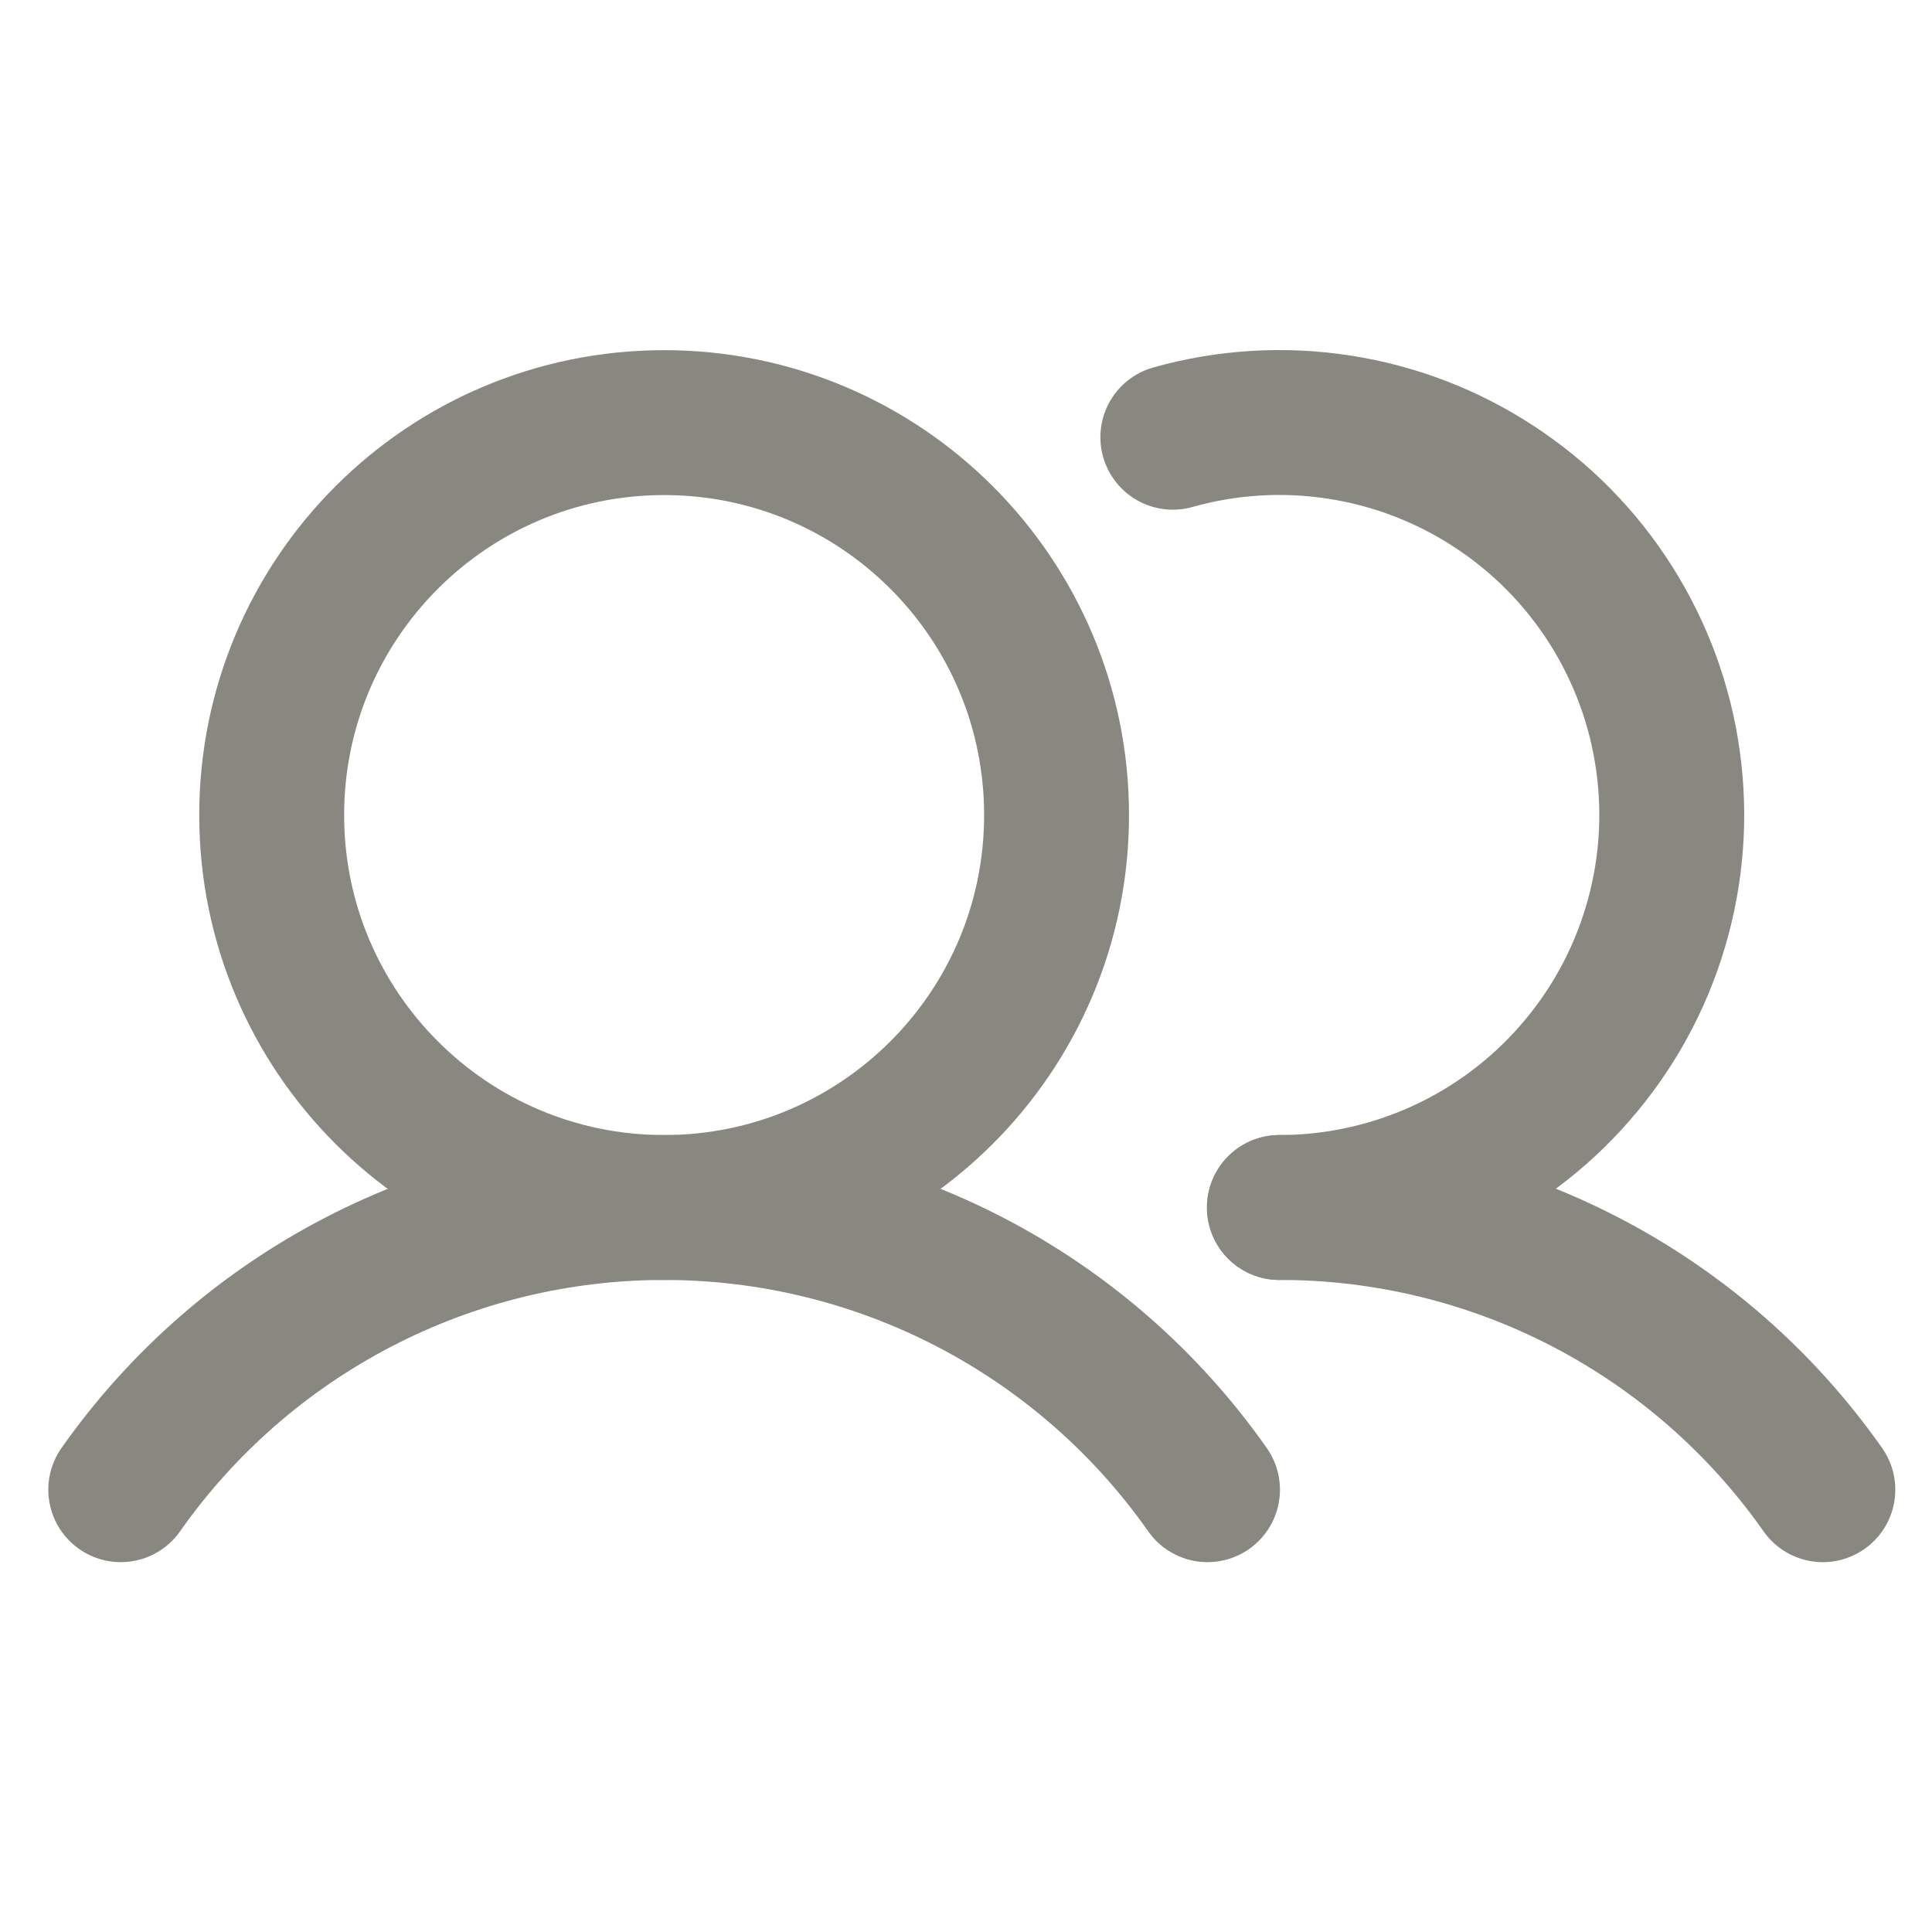
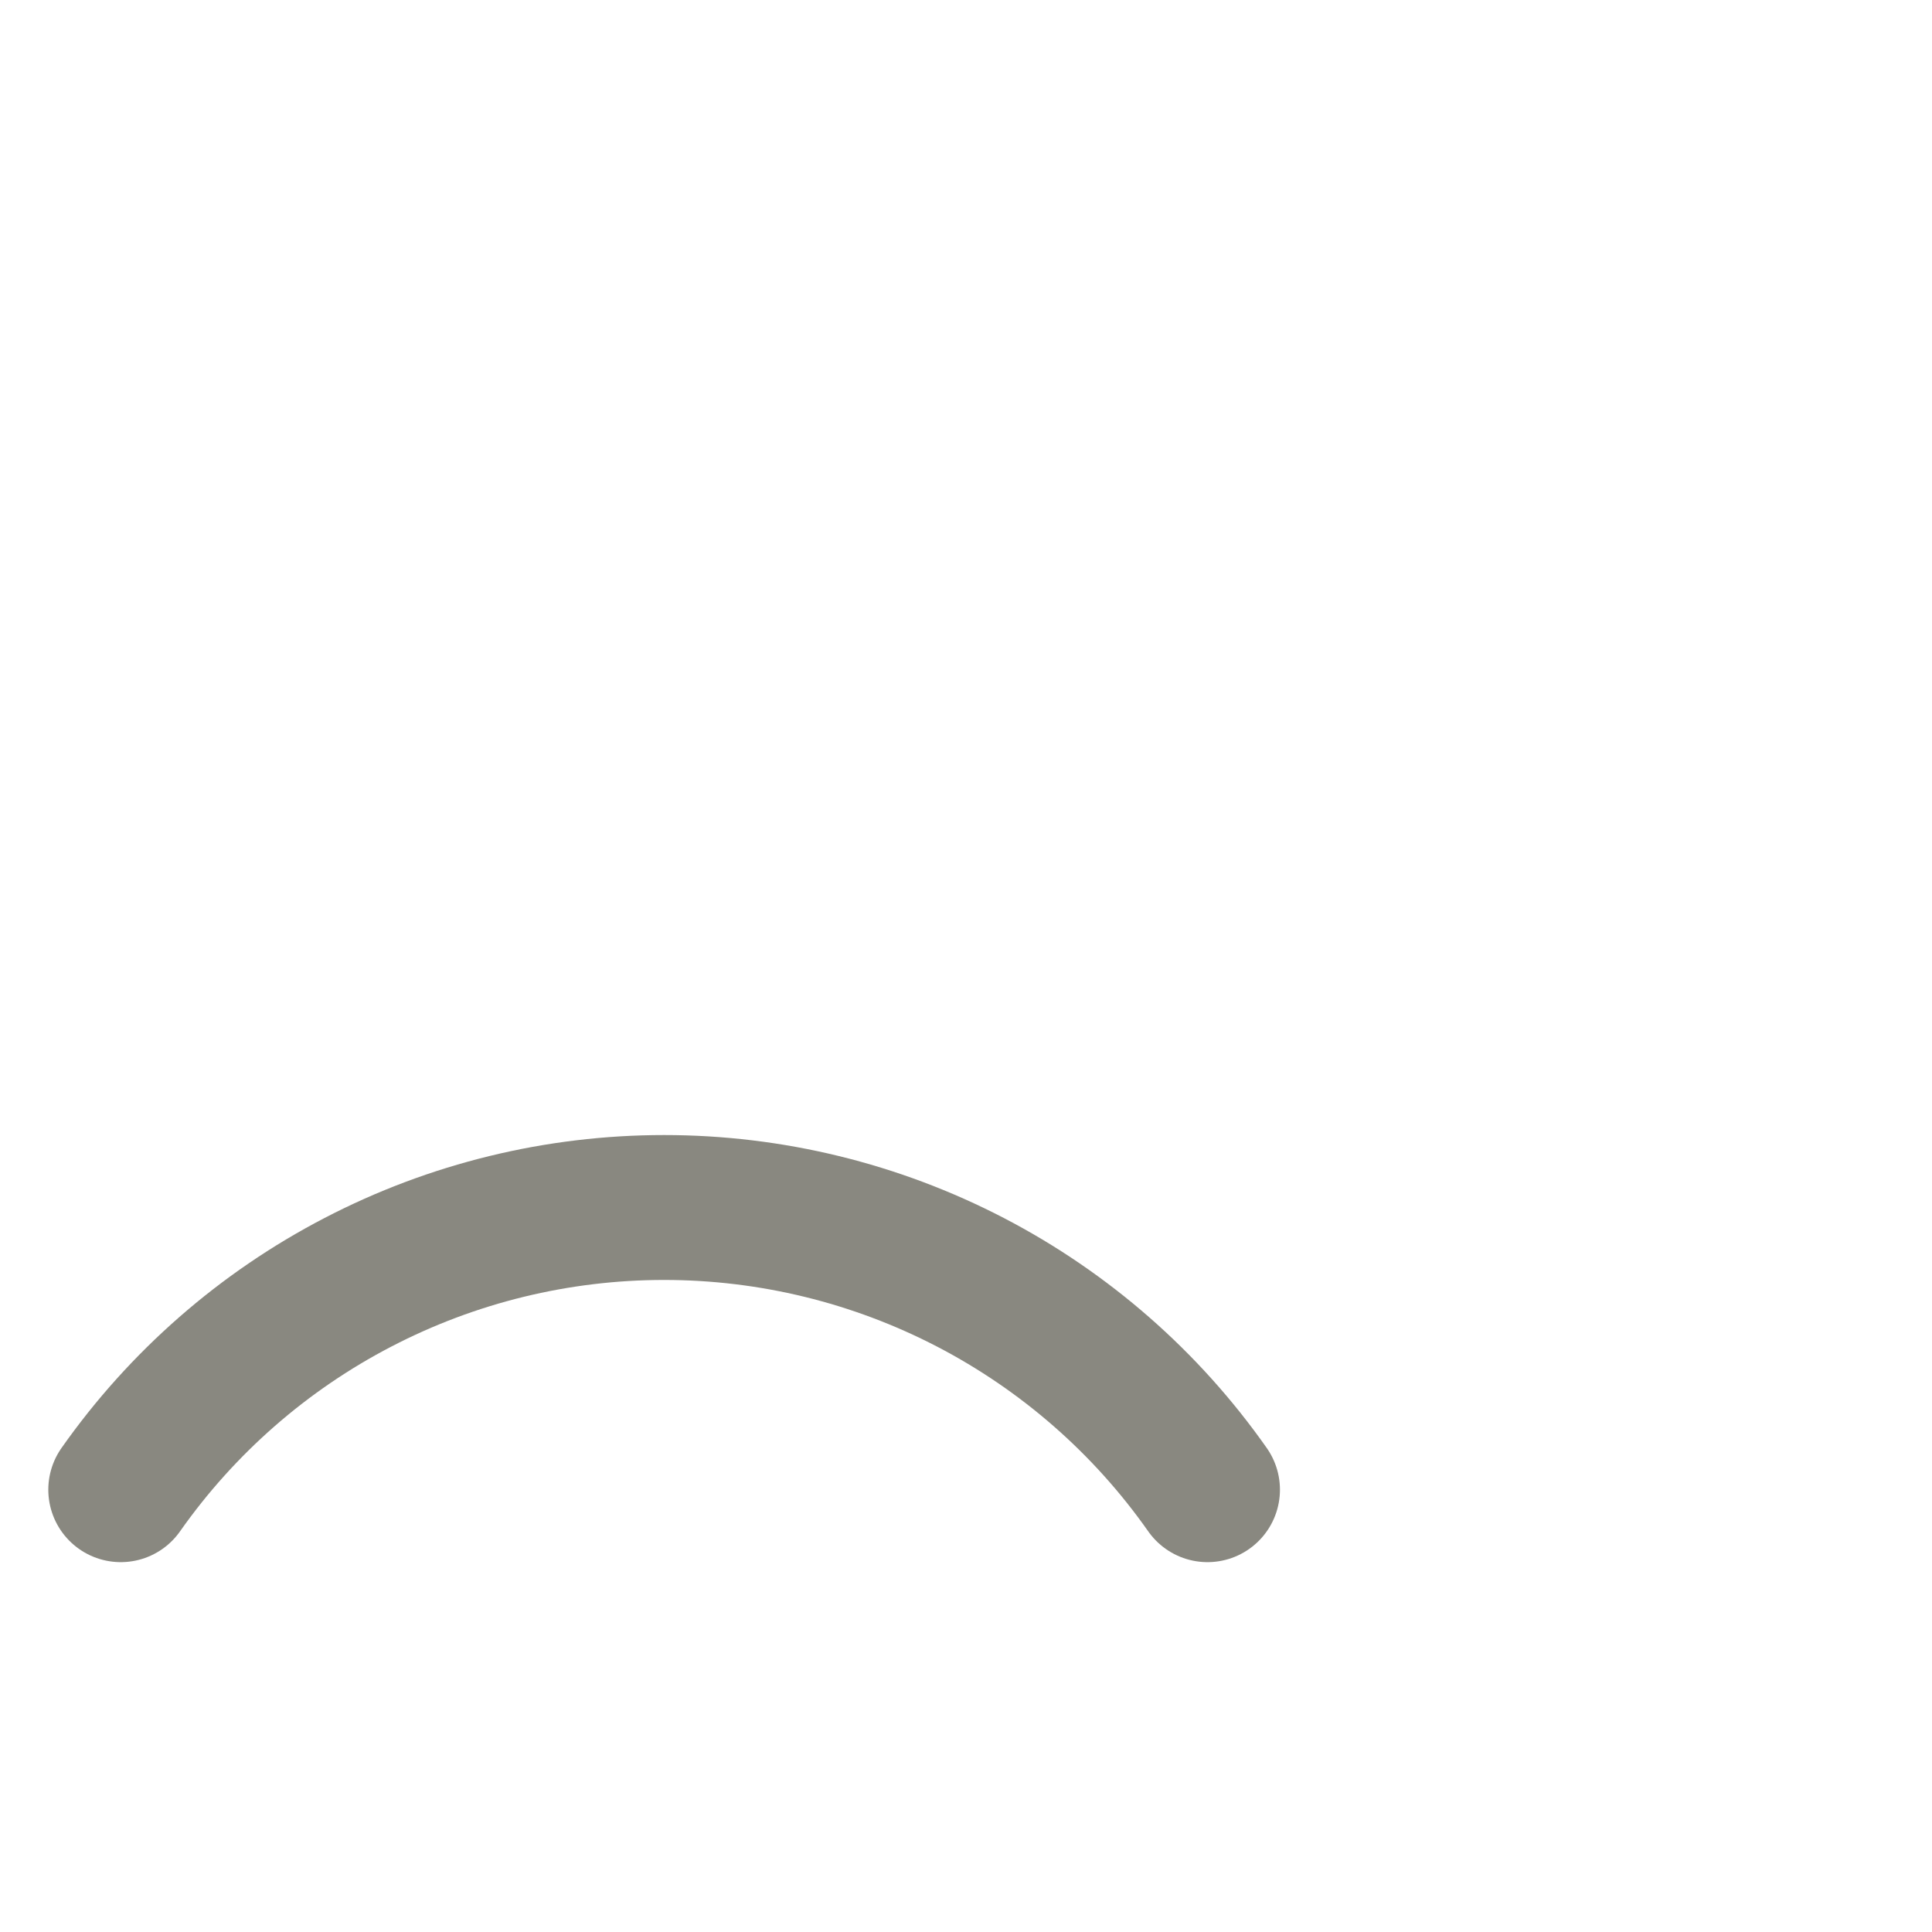
<svg xmlns="http://www.w3.org/2000/svg" width="16" height="16" viewBox="0 0 16 16" fill="none">
-   <path d="M5.5 10C7.295 10 8.75 8.545 8.75 6.75C8.75 4.955 7.295 3.5 5.5 3.5C3.705 3.5 2.25 4.955 2.25 6.75C2.25 8.545 3.705 10 5.5 10Z" stroke="#898880" stroke-width="1.2" stroke-miterlimit="10" />
-   <path d="M9.713 3.621C10.16 3.495 10.629 3.466 11.088 3.537C11.547 3.607 11.985 3.775 12.374 4.03C12.763 4.284 13.092 4.618 13.341 5.011C13.589 5.403 13.751 5.844 13.814 6.304C13.878 6.764 13.842 7.233 13.709 7.678C13.577 8.123 13.35 8.534 13.045 8.884C12.74 9.235 12.364 9.515 11.941 9.708C11.518 9.9 11.059 10 10.595 10" stroke="#898880" stroke-width="1.2" stroke-linecap="round" stroke-linejoin="round" />
  <path d="M1 12.337C1.508 11.615 2.181 11.026 2.965 10.619C3.748 10.212 4.617 10 5.5 10C6.383 10 7.252 10.212 8.036 10.619C8.819 11.026 9.493 11.615 10 12.337" stroke="#898880" stroke-width="1.2" stroke-linecap="round" stroke-linejoin="round" />
-   <path d="M10.596 10C11.478 9.999 12.348 10.211 13.132 10.618C13.915 11.025 14.589 11.615 15.096 12.337" stroke="#898880" stroke-width="1.2" stroke-linecap="round" stroke-linejoin="round" />
</svg>